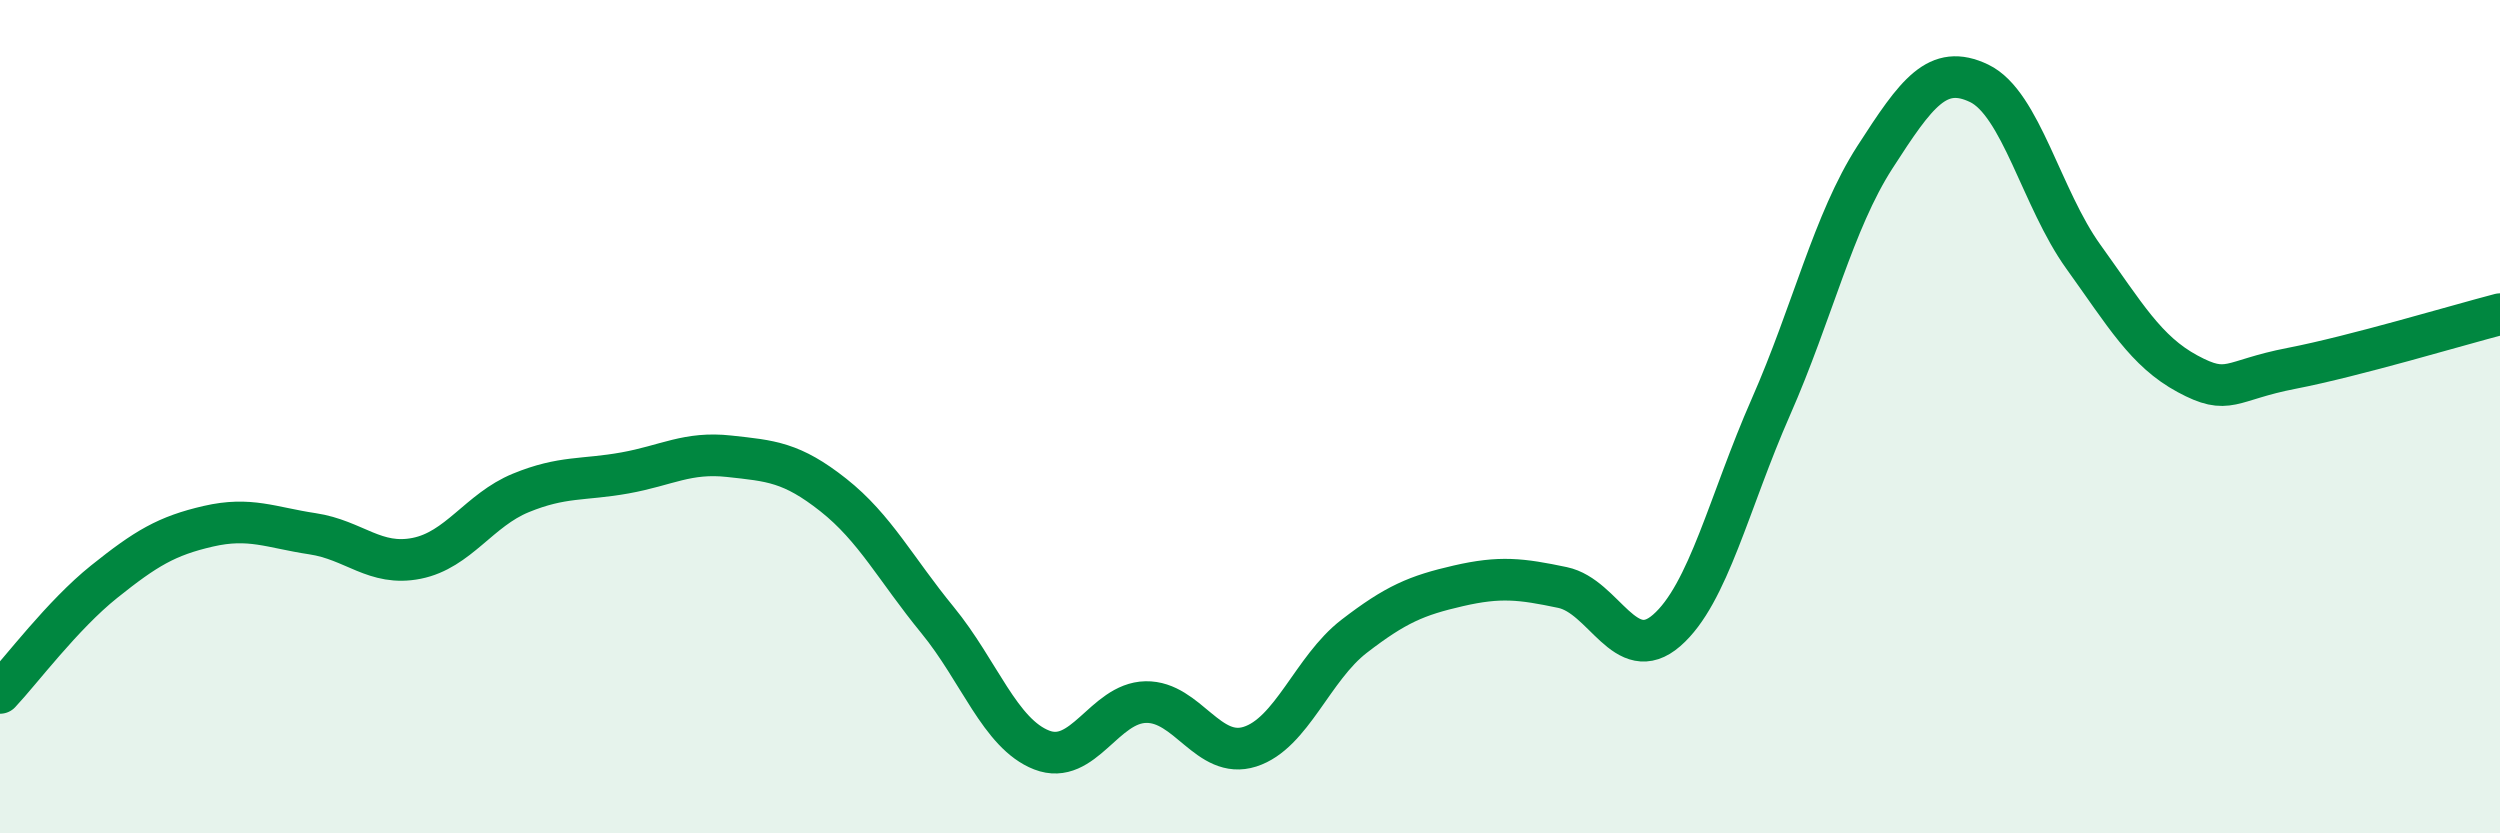
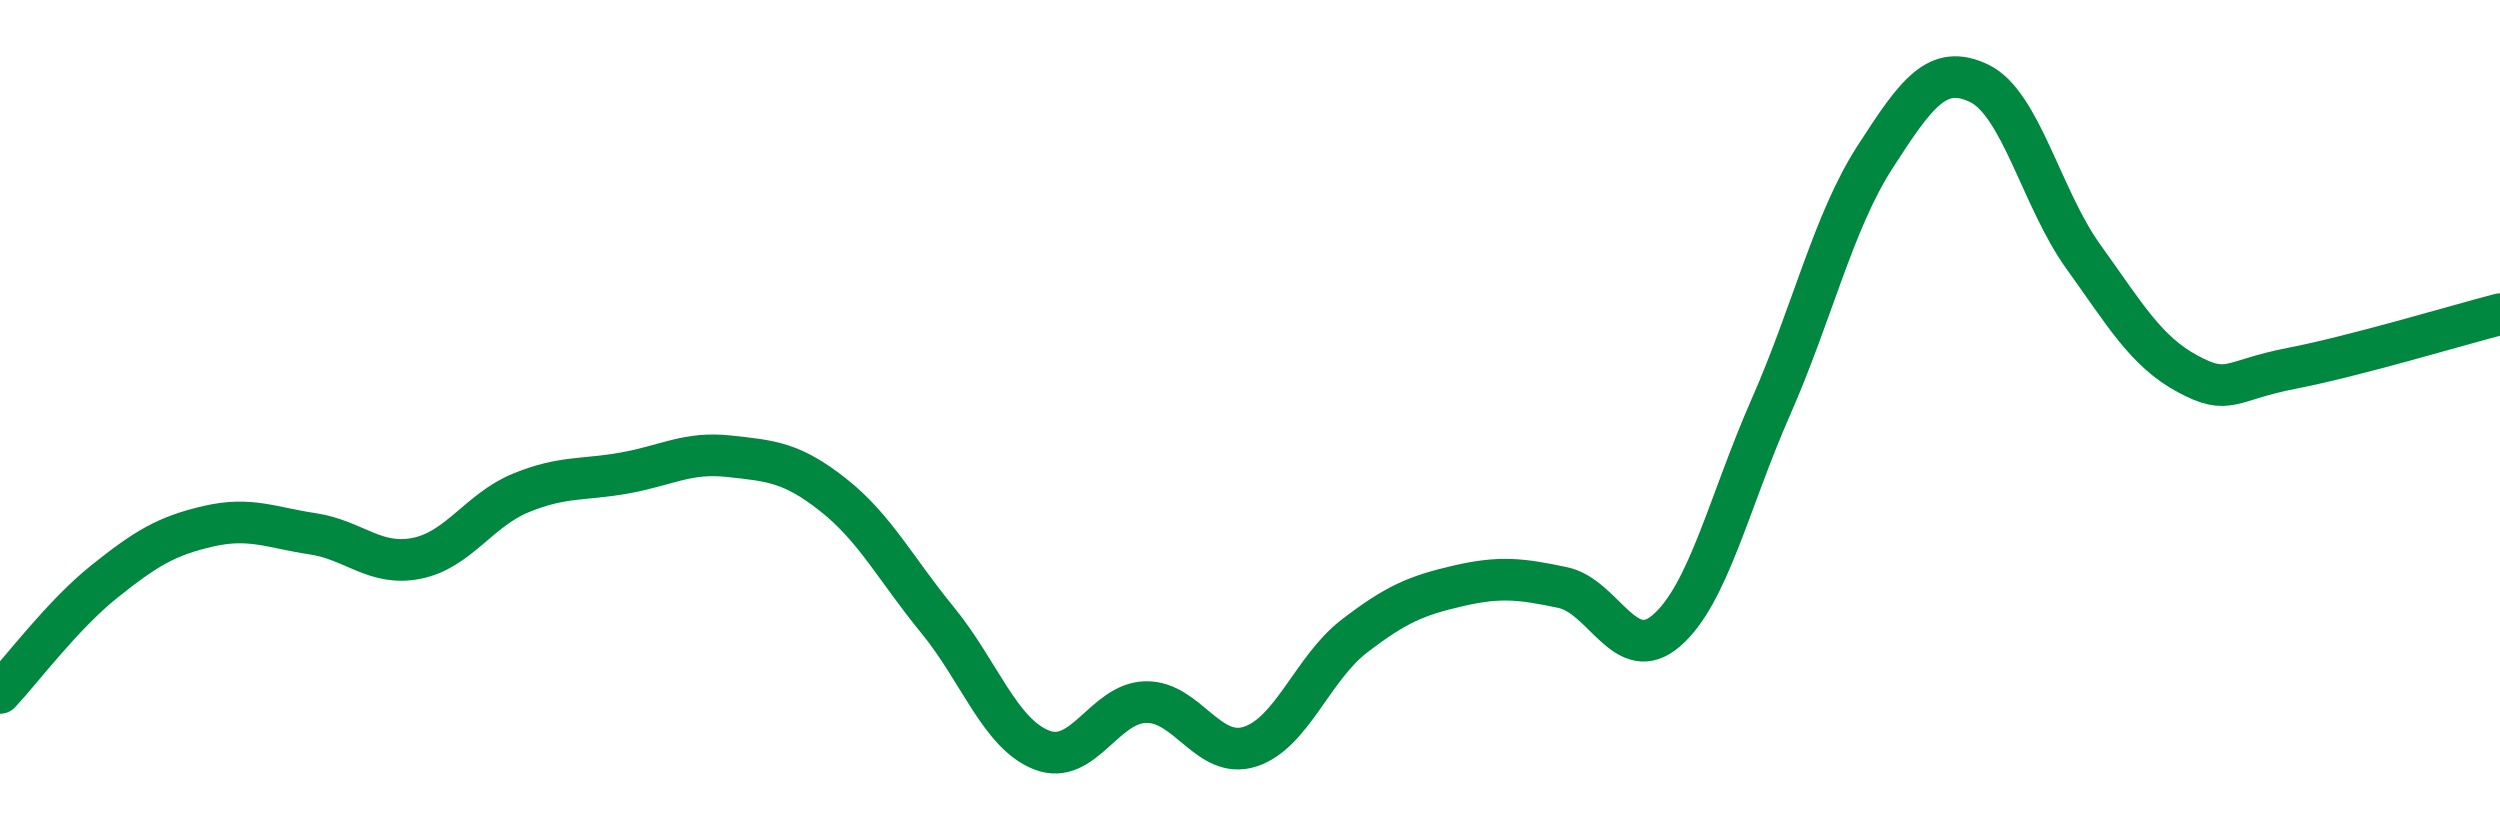
<svg xmlns="http://www.w3.org/2000/svg" width="60" height="20" viewBox="0 0 60 20">
-   <path d="M 0,16.63 C 0.5,16.1 1.5,14.76 2.5,13.96 C 3.5,13.16 4,12.86 5,12.63 C 6,12.4 6.5,12.66 7.5,12.81 C 8.5,12.96 9,13.6 10,13.4 C 11,13.2 11.5,12.24 12.5,11.83 C 13.5,11.42 14,11.53 15,11.35 C 16,11.17 16.5,10.84 17.5,10.95 C 18.5,11.06 19,11.09 20,11.88 C 21,12.67 21.5,13.66 22.5,14.88 C 23.5,16.1 24,17.61 25,18 C 26,18.39 26.5,16.87 27.5,16.85 C 28.5,16.83 29,18.24 30,17.92 C 31,17.6 31.5,16.04 32.5,15.27 C 33.5,14.5 34,14.29 35,14.06 C 36,13.83 36.5,13.89 37.5,14.1 C 38.5,14.31 39,16 40,15.13 C 41,14.26 41.5,12.04 42.5,9.77 C 43.5,7.5 44,5.32 45,3.77 C 46,2.22 46.5,1.52 47.5,2 C 48.5,2.48 49,4.77 50,6.16 C 51,7.55 51.5,8.43 52.5,8.97 C 53.5,9.51 53.5,9.13 55,8.84 C 56.5,8.55 59,7.8 60,7.54L60 20L0 20Z" fill="#008740" opacity="0.1" stroke-linecap="round" stroke-linejoin="round" />
  <path d="M 0,16.63 C 0.5,16.1 1.5,14.76 2.5,13.96 C 3.5,13.16 4,12.86 5,12.63 C 6,12.4 6.5,12.66 7.5,12.81 C 8.5,12.96 9,13.6 10,13.4 C 11,13.2 11.5,12.24 12.5,11.83 C 13.5,11.42 14,11.53 15,11.35 C 16,11.17 16.5,10.84 17.5,10.95 C 18.5,11.06 19,11.09 20,11.88 C 21,12.67 21.5,13.66 22.5,14.88 C 23.5,16.1 24,17.61 25,18 C 26,18.39 26.5,16.87 27.5,16.85 C 28.5,16.83 29,18.24 30,17.92 C 31,17.6 31.5,16.04 32.5,15.27 C 33.5,14.5 34,14.29 35,14.06 C 36,13.83 36.5,13.89 37.5,14.1 C 38.5,14.31 39,16 40,15.13 C 41,14.26 41.5,12.04 42.5,9.77 C 43.5,7.5 44,5.32 45,3.77 C 46,2.22 46.5,1.52 47.5,2 C 48.5,2.48 49,4.77 50,6.16 C 51,7.55 51.5,8.43 52.5,8.97 C 53.5,9.51 53.5,9.13 55,8.84 C 56.5,8.55 59,7.8 60,7.54" stroke="#008740" stroke-width="1" fill="none" stroke-linecap="round" stroke-linejoin="round" />
</svg>